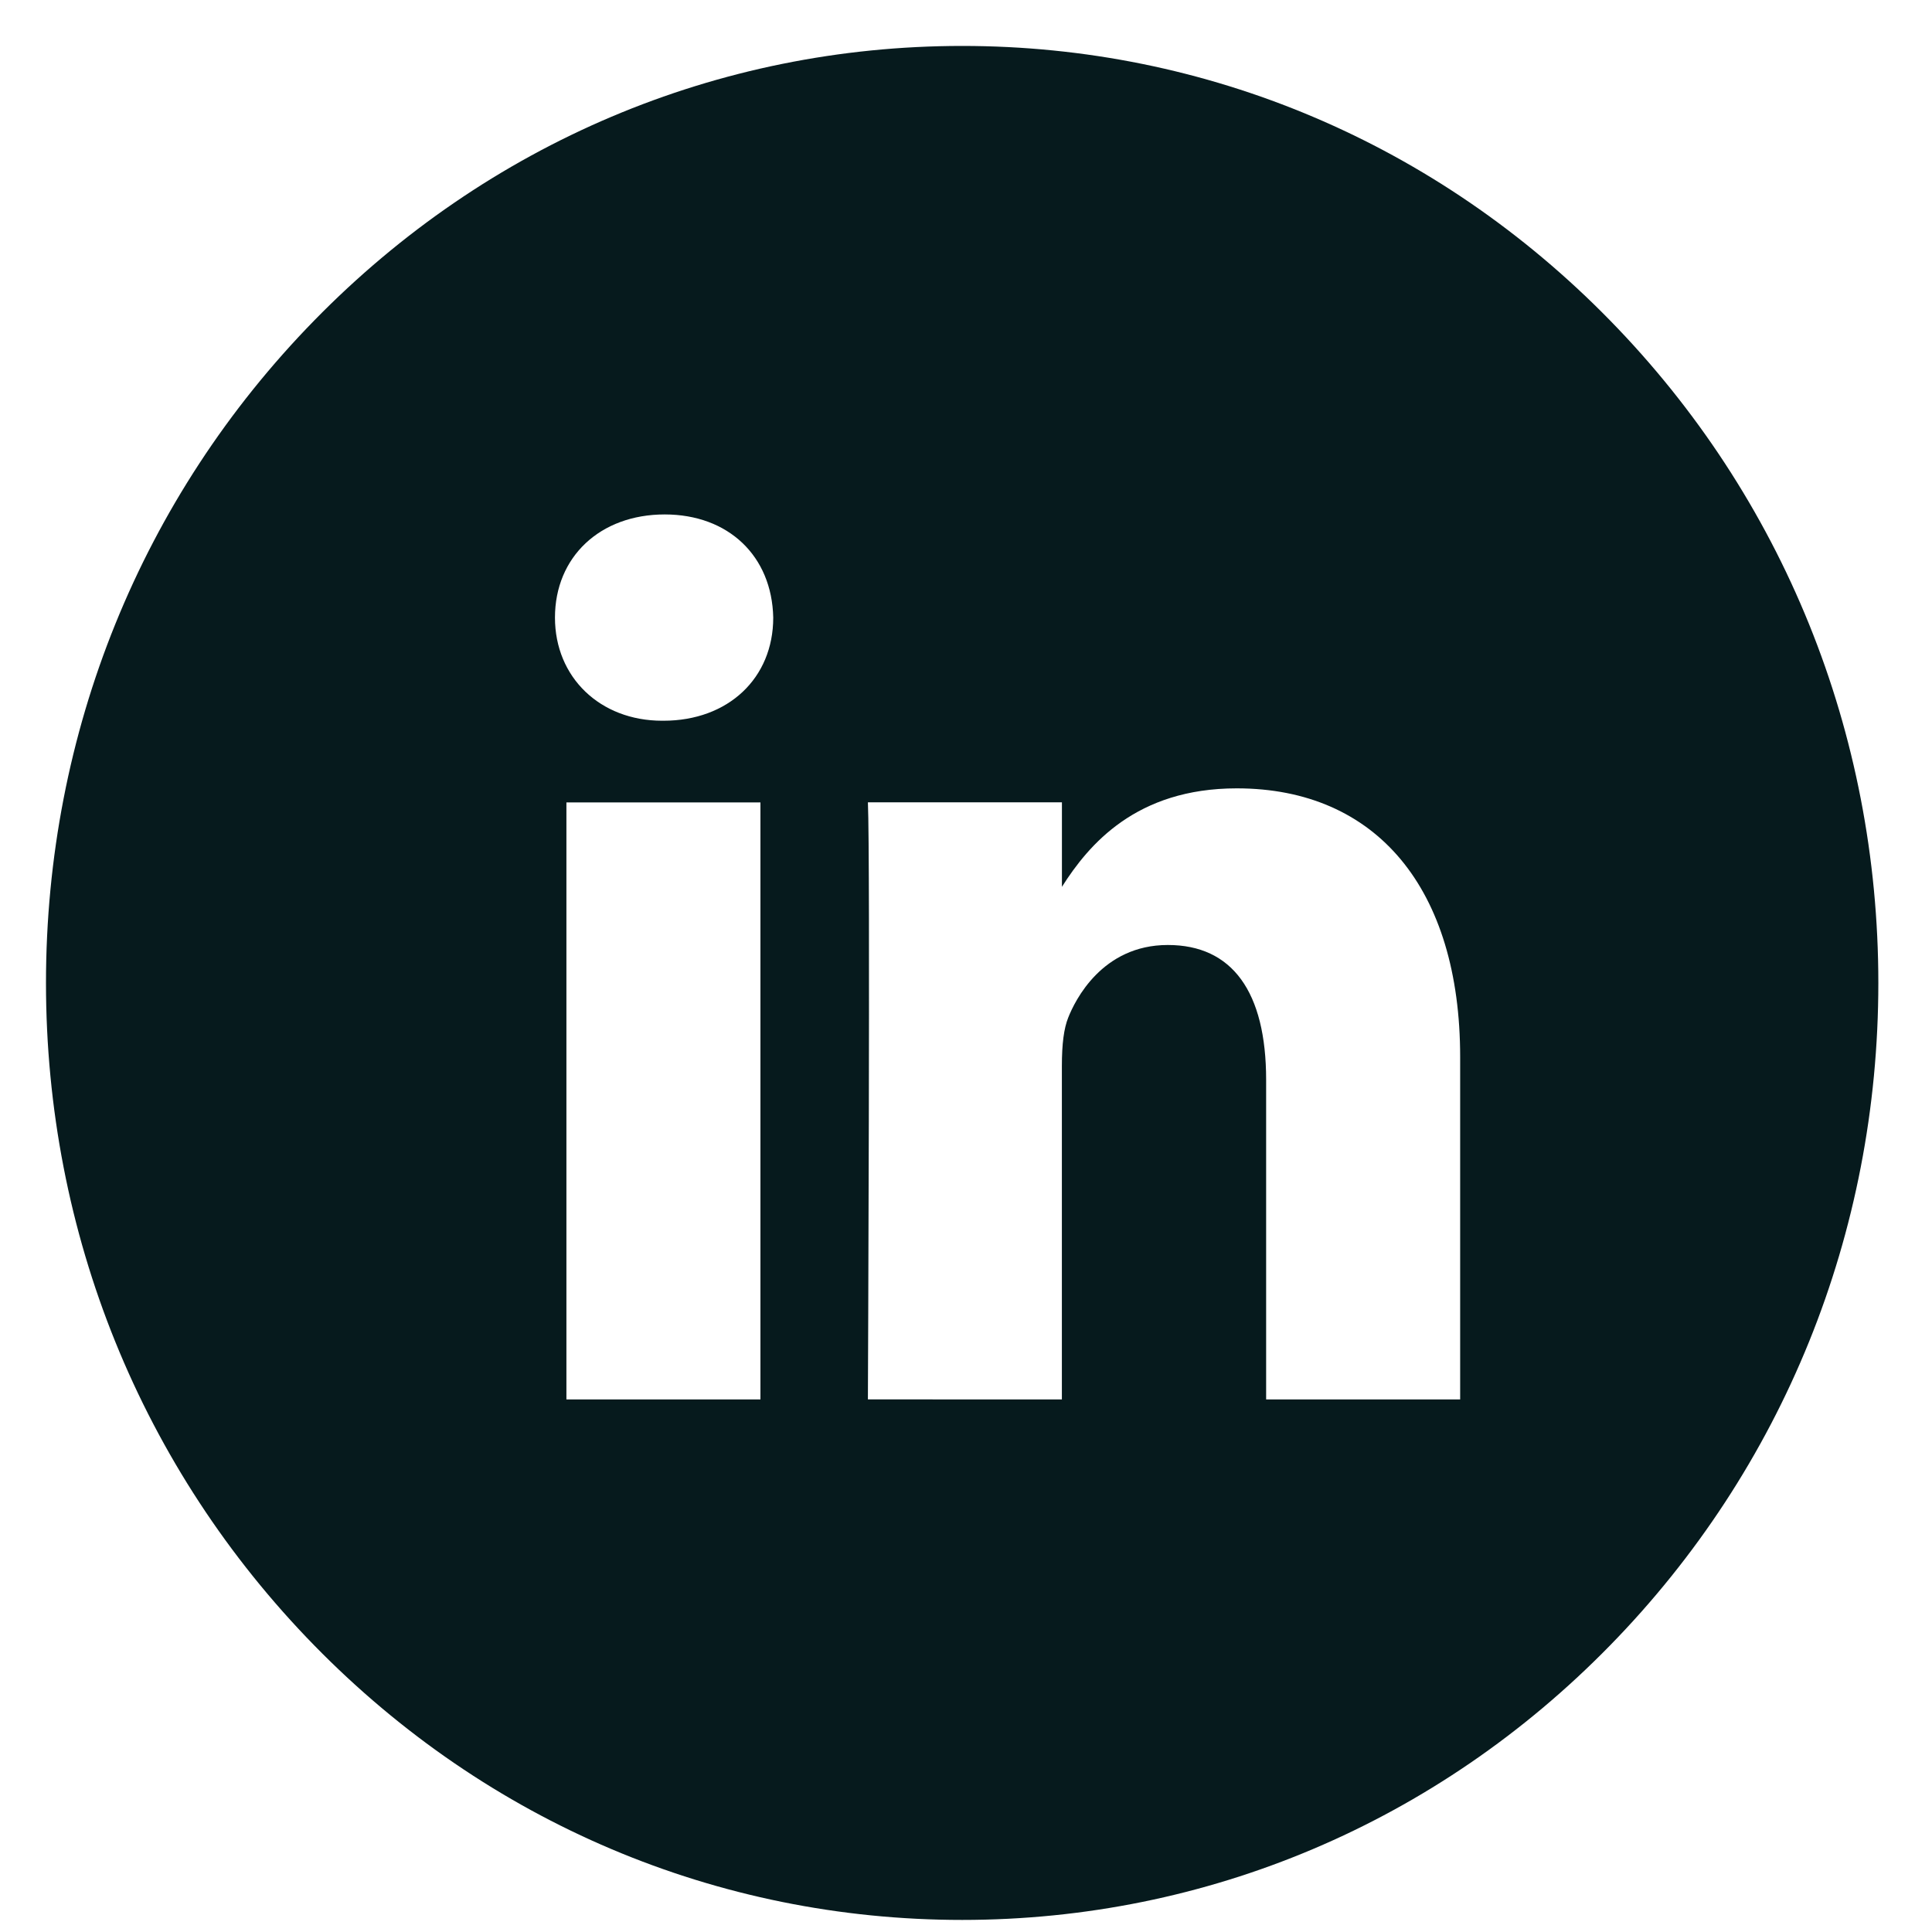
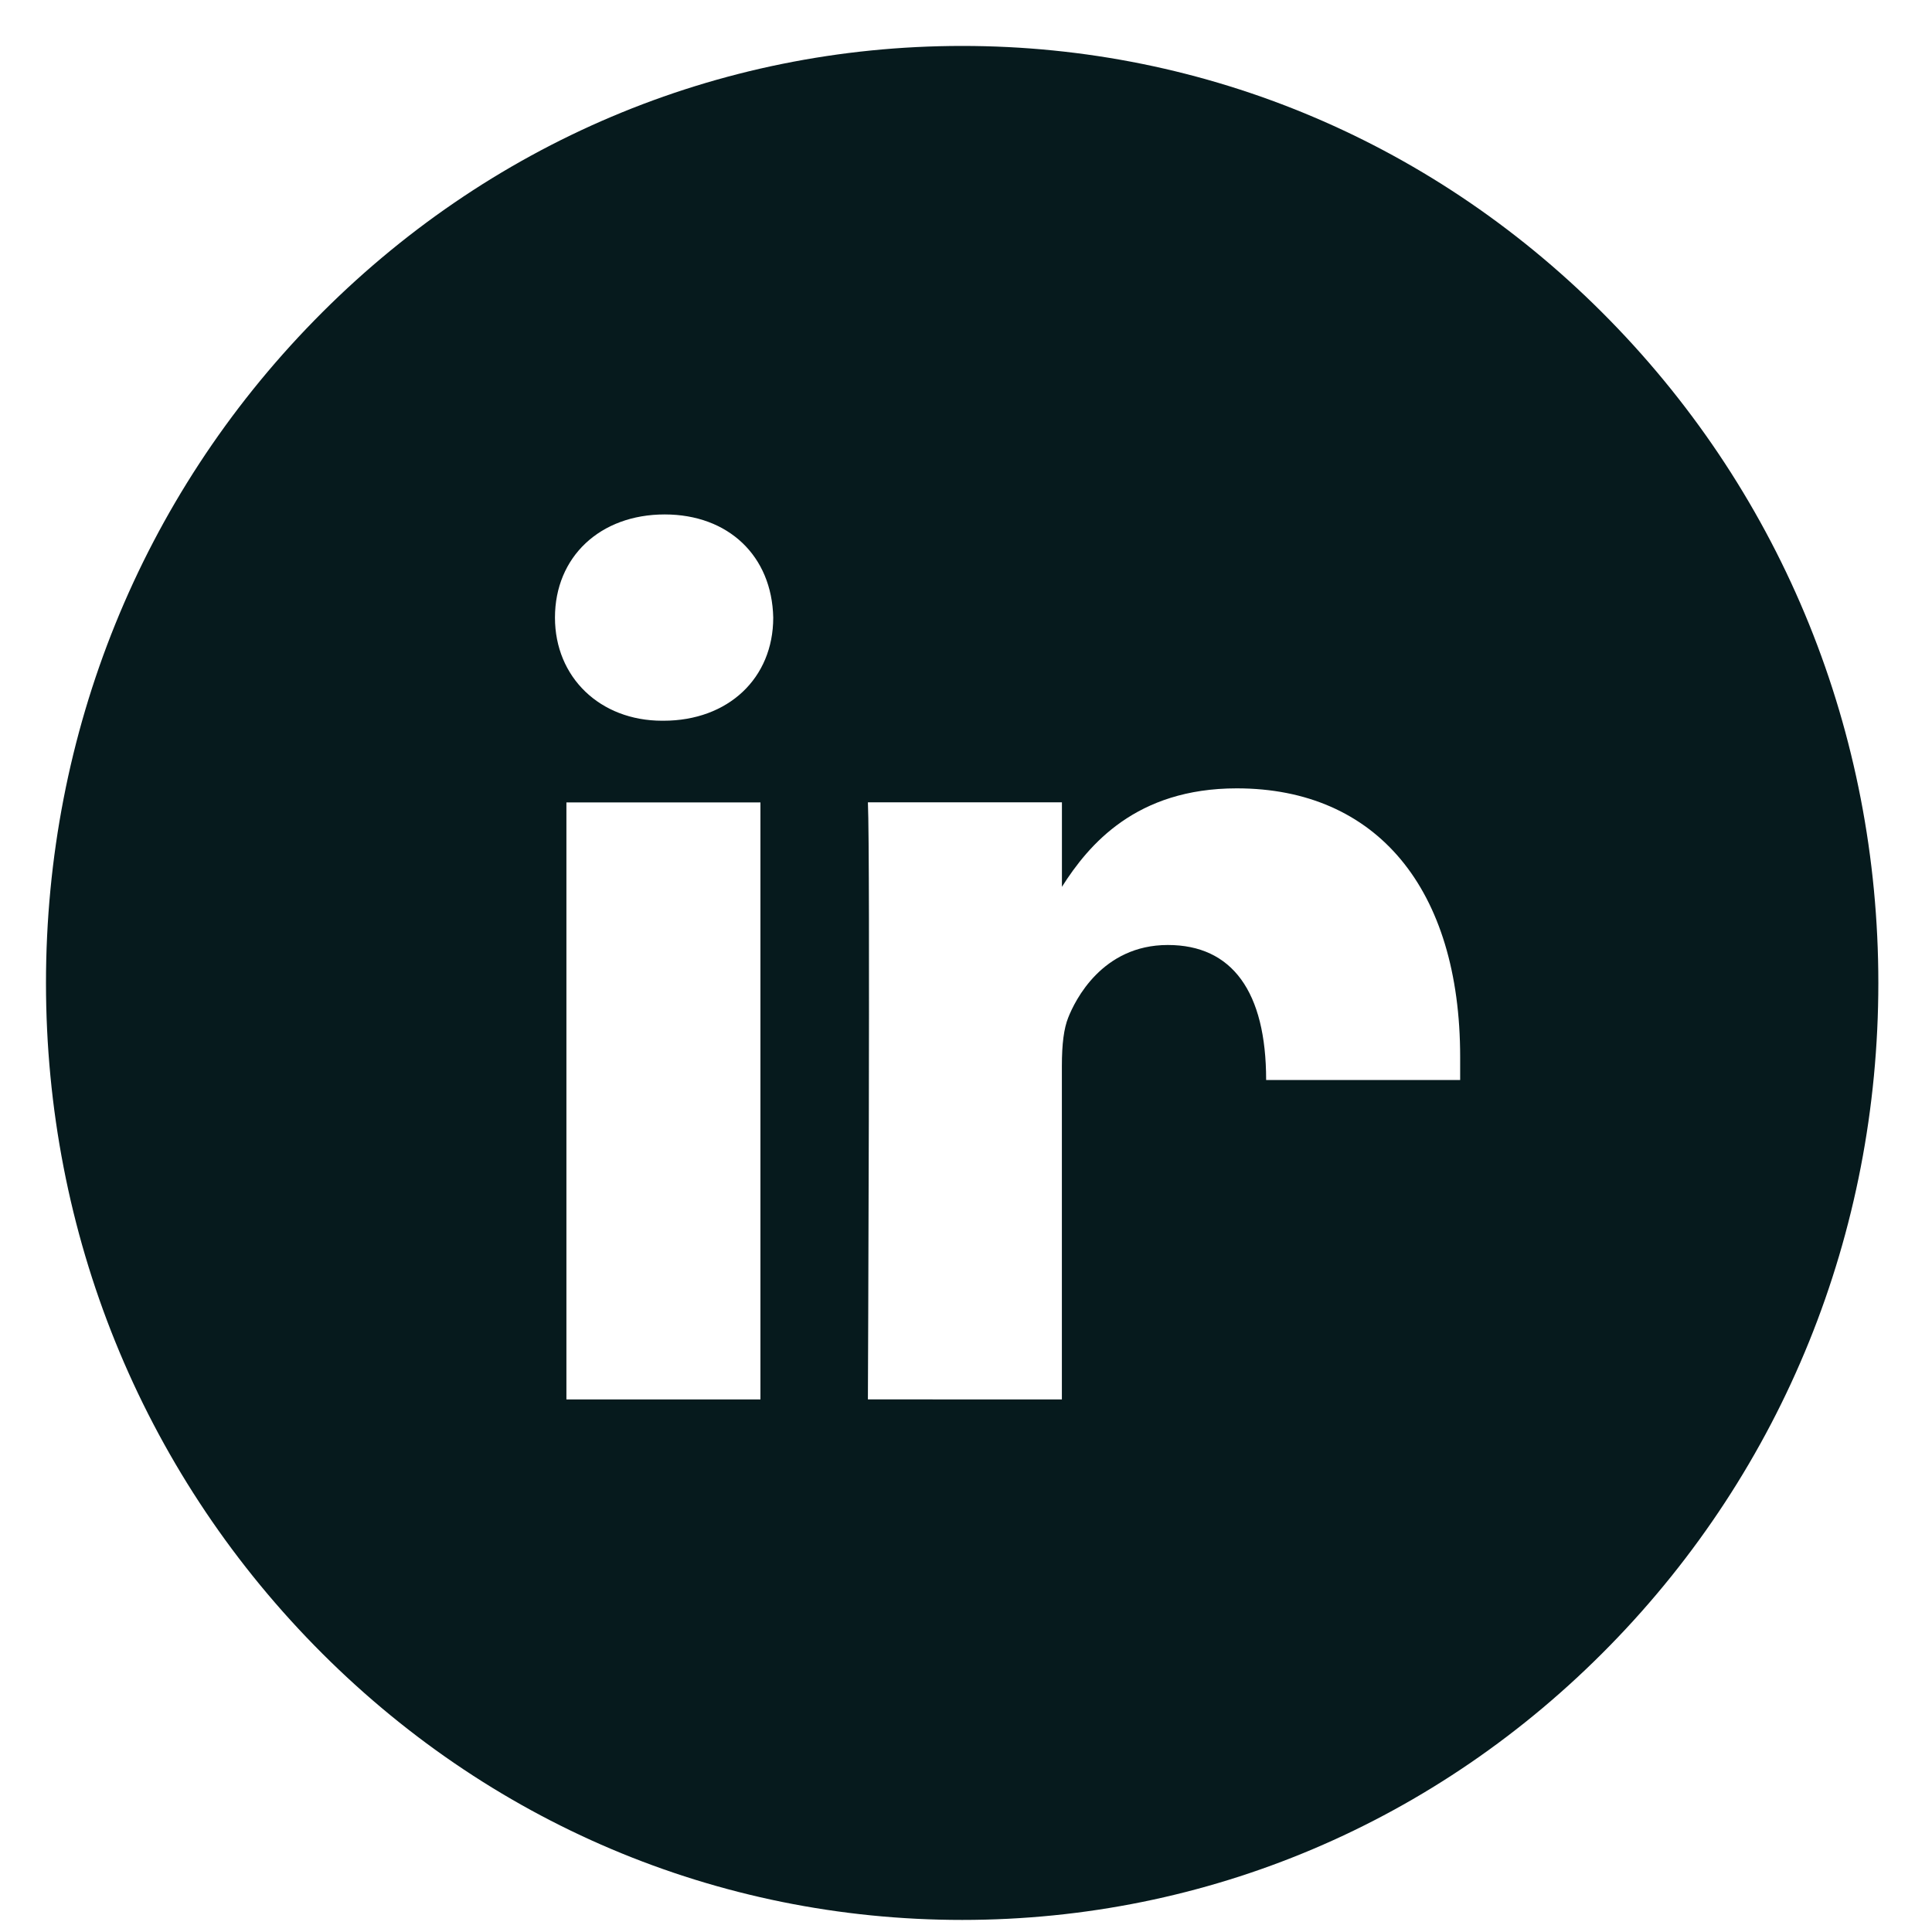
<svg xmlns="http://www.w3.org/2000/svg" width="40" height="40" viewBox="0 0 40 40" fill="none">
-   <path fill-rule="evenodd" clip-rule="evenodd" d="M19.921 39.75C14.854 39.75 10.09 37.732 6.508 34.068C2.925 30.404 0.952 25.533 0.952 20.351C0.952 15.169 2.925 10.297 6.508 6.633C10.09 2.969 14.854 0.951 19.921 0.951C24.987 0.951 29.751 2.969 33.333 6.633C36.916 10.297 38.889 15.169 38.889 20.351C38.889 25.533 36.916 30.404 33.333 34.068C29.751 37.732 24.987 39.75 19.921 39.75ZM24.179 19.565C25.511 19.565 26.214 20.532 26.214 22.36V28.974H30.231V21.885C30.231 18.402 28.502 16.322 25.606 16.322C23.521 16.322 22.541 17.486 21.986 18.361V16.611H17.969C18.02 17.751 17.969 28.861 17.969 28.973L21.985 28.974V22.07C21.985 21.61 22.027 21.291 22.117 21.067C22.256 20.715 22.816 19.565 24.179 19.565L24.179 19.565ZM11.727 16.613V28.974H15.744V16.613H11.727ZM13.762 10.651C12.424 10.651 11.49 11.529 11.49 12.787C11.49 14.024 12.424 14.922 13.71 14.922H13.736C15.074 14.922 16.009 14.044 16.009 12.787C15.982 11.509 15.079 10.651 13.762 10.651H13.762Z" fill="#061A1D" />
+   <path fill-rule="evenodd" clip-rule="evenodd" d="M19.921 39.75C14.854 39.75 10.09 37.732 6.508 34.068C2.925 30.404 0.952 25.533 0.952 20.351C0.952 15.169 2.925 10.297 6.508 6.633C10.09 2.969 14.854 0.951 19.921 0.951C24.987 0.951 29.751 2.969 33.333 6.633C36.916 10.297 38.889 15.169 38.889 20.351C38.889 25.533 36.916 30.404 33.333 34.068C29.751 37.732 24.987 39.75 19.921 39.75ZM24.179 19.565C25.511 19.565 26.214 20.532 26.214 22.36H30.231V21.885C30.231 18.402 28.502 16.322 25.606 16.322C23.521 16.322 22.541 17.486 21.986 18.361V16.611H17.969C18.02 17.751 17.969 28.861 17.969 28.973L21.985 28.974V22.07C21.985 21.61 22.027 21.291 22.117 21.067C22.256 20.715 22.816 19.565 24.179 19.565L24.179 19.565ZM11.727 16.613V28.974H15.744V16.613H11.727ZM13.762 10.651C12.424 10.651 11.49 11.529 11.49 12.787C11.49 14.024 12.424 14.922 13.71 14.922H13.736C15.074 14.922 16.009 14.044 16.009 12.787C15.982 11.509 15.079 10.651 13.762 10.651H13.762Z" fill="#061A1D" />
</svg>